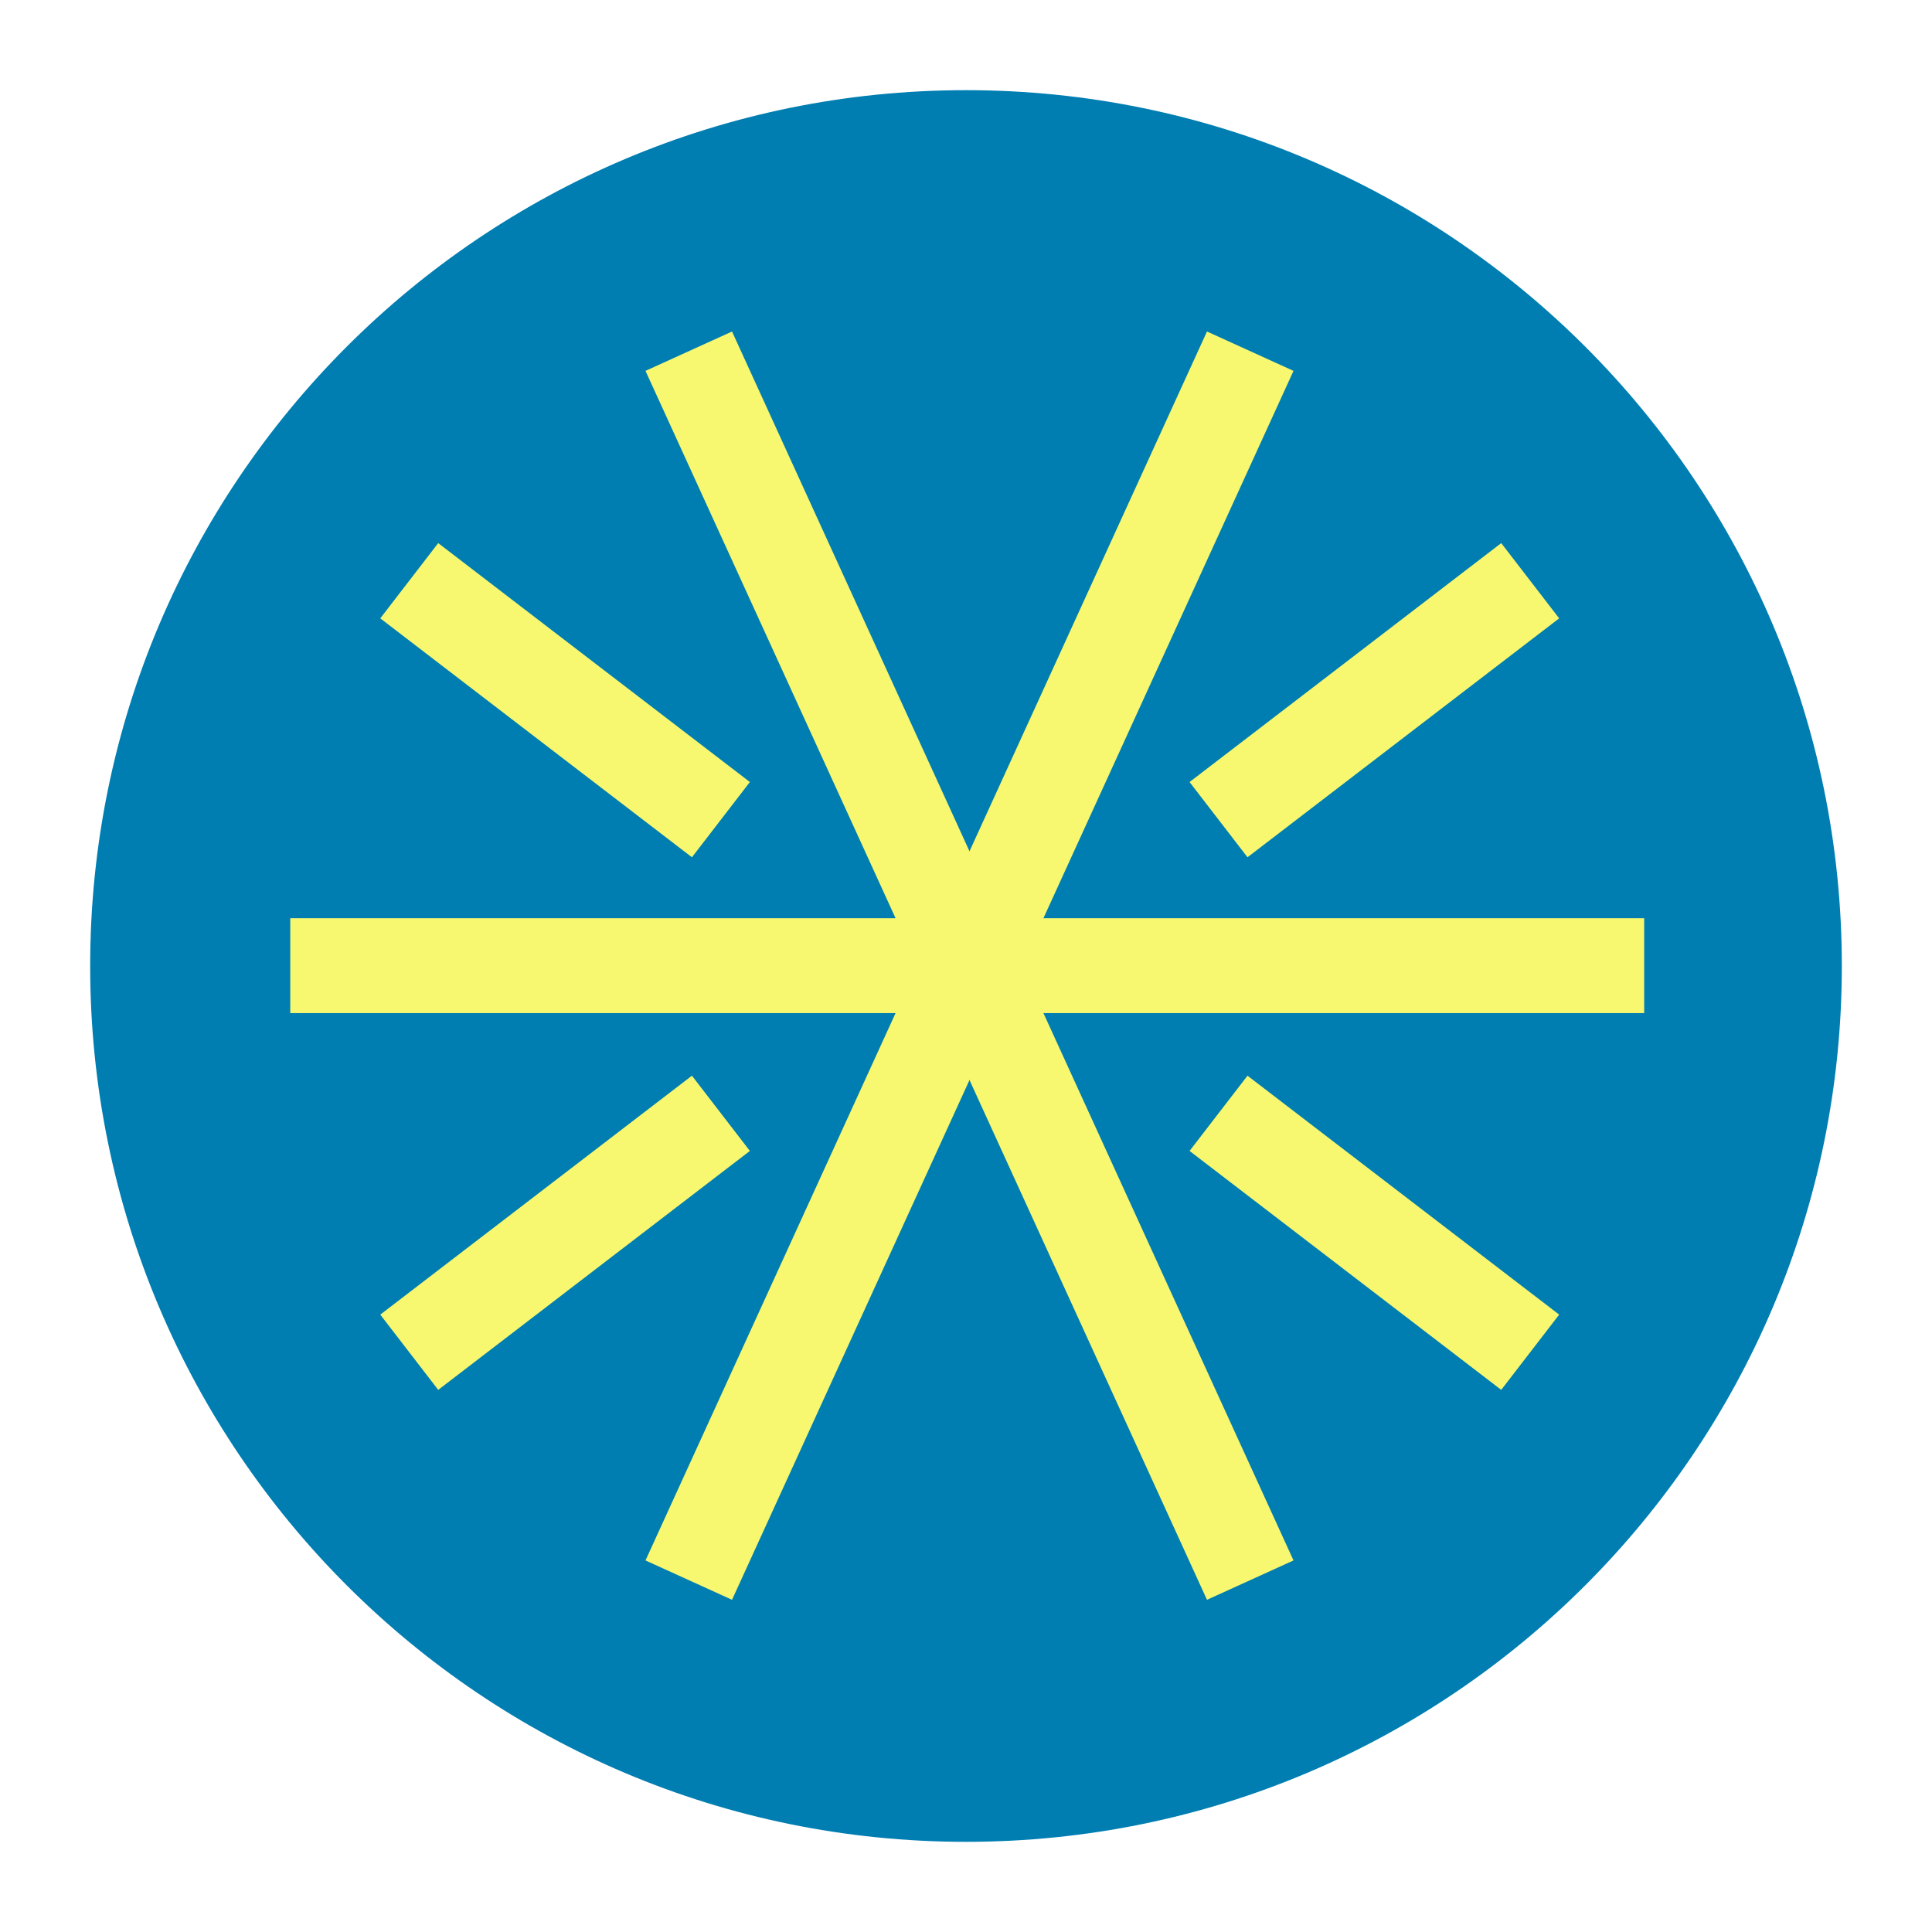
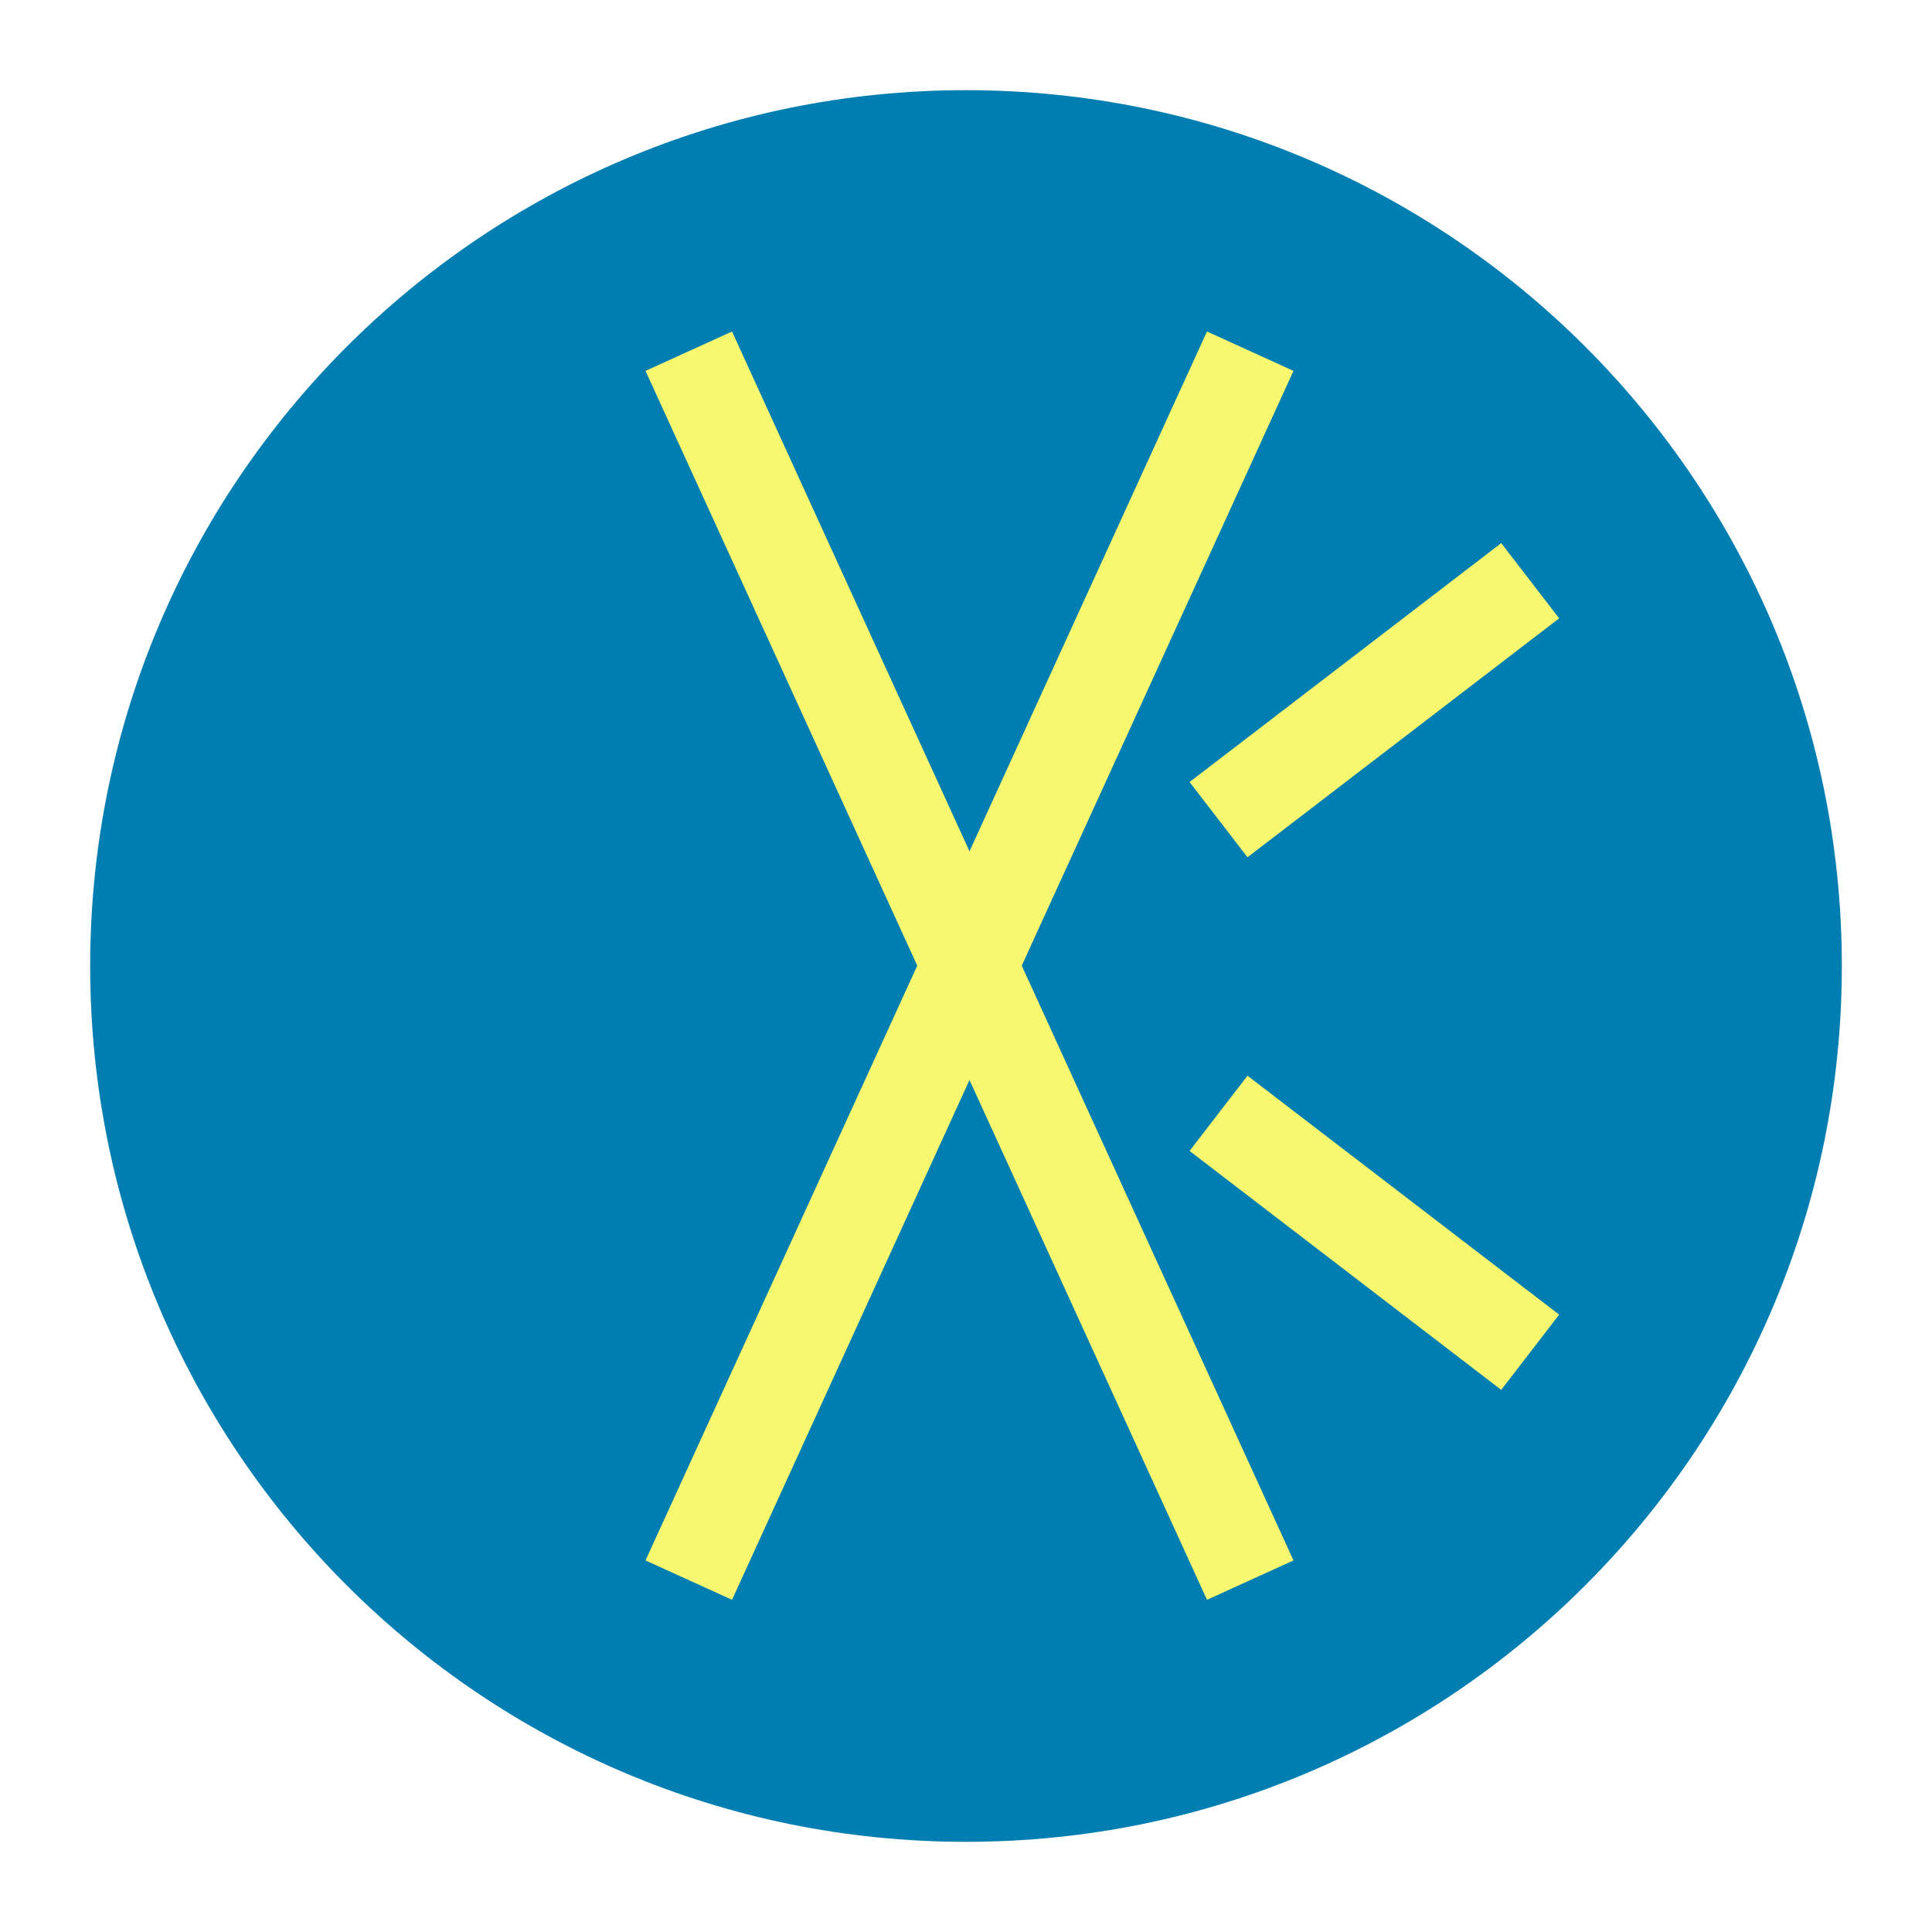
<svg xmlns="http://www.w3.org/2000/svg" width="256" zoomAndPan="magnify" viewBox="0 0 192 192" height="256" preserveAspectRatio="xMidYMid meet" version="1.0">
  <defs>
    <clipPath id="b3d260e6df">
      <path d="M 8.961 8.961 L 183.039 8.961 L 183.039 183.039 L 8.961 183.039 Z M 8.961 8.961 " clip-rule="nonzero" />
    </clipPath>
    <clipPath id="9711409998">
      <path d="M 96 8.961 C 47.93 8.961 8.961 47.93 8.961 96 C 8.961 144.07 47.93 183.039 96 183.039 C 144.07 183.039 183.039 144.07 183.039 96 C 183.039 47.93 144.07 8.961 96 8.961 Z M 96 8.961 " clip-rule="nonzero" />
    </clipPath>
    <clipPath id="b4ea88323d">
      <path d="M 0.961 0.961 L 175.039 0.961 L 175.039 175.039 L 0.961 175.039 Z M 0.961 0.961 " clip-rule="nonzero" />
    </clipPath>
    <clipPath id="a18832c613">
      <path d="M 88 0.961 C 39.93 0.961 0.961 39.93 0.961 88 C 0.961 136.07 39.93 175.039 88 175.039 C 136.07 175.039 175.039 136.07 175.039 88 C 175.039 39.93 136.07 0.961 88 0.961 Z M 88 0.961 " clip-rule="nonzero" />
    </clipPath>
    <clipPath id="de466918e0">
      <rect x="0" width="176" y="0" height="176" />
    </clipPath>
    <clipPath id="0e024ab068">
      <path d="M 25.648 28.848 L 166.648 28.848 L 166.648 163.098 L 25.648 163.098 Z M 25.648 28.848 " clip-rule="nonzero" />
    </clipPath>
    <clipPath id="fbb3715fc0">
-       <path d="M 25.648 91 L 166.648 91 L 166.648 101 L 25.648 101 Z M 25.648 91 " clip-rule="nonzero" />
-     </clipPath>
+       </clipPath>
    <clipPath id="8e55893b29">
      <path d="M 25.648 57 L 126 57 L 126 163.098 L 25.648 163.098 Z M 25.648 57 " clip-rule="nonzero" />
    </clipPath>
    <clipPath id="ca4cccae96">
-       <path d="M 25.648 28.848 L 126 28.848 L 126 135 L 25.648 135 Z M 25.648 28.848 " clip-rule="nonzero" />
-     </clipPath>
+       </clipPath>
    <clipPath id="1ed87524fe">
      <path d="M 67 57 L 166.648 57 L 166.648 163.098 L 67 163.098 Z M 67 57 " clip-rule="nonzero" />
    </clipPath>
    <clipPath id="5ed8d16361">
      <path d="M 67 28.848 L 166.648 28.848 L 166.648 135 L 67 135 Z M 67 28.848 " clip-rule="nonzero" />
    </clipPath>
    <clipPath id="d87c190c31">
      <path d="M 25.648 28.848 L 166.648 28.848 L 166.648 163.098 L 25.648 163.098 Z M 25.648 28.848 " clip-rule="nonzero" />
    </clipPath>
  </defs>
  <rect x="-19.2" width="230.4" fill="#ffffff" y="-19.2" height="230.4" fill-opacity="1" />
  <rect x="-19.2" width="230.4" fill="#ffffff" y="-19.2" height="230.4" fill-opacity="1" />
  <g clip-path="url(#b3d260e6df)">
    <g clip-path="url(#9711409998)">
      <g transform="matrix(1, 0, 0, 1, 8, 8)">
        <g clip-path="url(#de466918e0)">
          <g clip-path="url(#b4ea88323d)">
            <g clip-path="url(#a18832c613)">
              <path fill="#007eb1" d="M 0.961 0.961 L 175.039 0.961 L 175.039 175.039 L 0.961 175.039 Z M 0.961 0.961 " fill-opacity="1" fill-rule="nonzero" />
            </g>
          </g>
        </g>
      </g>
    </g>
  </g>
  <g clip-path="url(#0e024ab068)">
    <path stroke-linecap="butt" transform="matrix(0.45, 0, 0, 0.449, 25.809, 28.846)" fill="none" stroke-linejoin="miter" d="M 218.752 285.489 L 94.754 13.486 " stroke="#f8f870" stroke-width="21" stroke-opacity="1" stroke-miterlimit="4" />
  </g>
  <g clip-path="url(#fbb3715fc0)">
    <path stroke-linecap="butt" transform="matrix(0.45, 0, 0, 0.449, 25.809, 28.846)" fill="none" stroke-linejoin="miter" d="M 305.75 149.488 L 6.749 149.488 " stroke="#f8f870" stroke-width="21" stroke-opacity="1" stroke-miterlimit="4" />
  </g>
  <g clip-path="url(#8e55893b29)">
-     <path stroke-linecap="butt" transform="matrix(0.45, 0, 0, 0.449, 25.809, 28.846)" fill="none" stroke-linejoin="miter" d="M 101.852 182.17 L 33.024 235.052 " stroke="#f8f870" stroke-width="21" stroke-opacity="1" stroke-miterlimit="4" />
-   </g>
+     </g>
  <g clip-path="url(#ca4cccae96)">
    <path stroke-linecap="butt" transform="matrix(0.45, 0, 0, 0.449, 25.809, 28.846)" fill="none" stroke-linejoin="miter" d="M 33.024 64.289 L 101.852 117.171 " stroke="#f8f870" stroke-width="21" stroke-opacity="1" stroke-miterlimit="4" />
  </g>
  <g clip-path="url(#1ed87524fe)">
    <path stroke-linecap="butt" transform="matrix(0.45, 0, 0, 0.449, 25.809, 28.846)" fill="none" stroke-linejoin="miter" d="M 211.749 182.17 L 280.577 235.052 " stroke="#f8f870" stroke-width="21" stroke-opacity="1" stroke-miterlimit="4" />
  </g>
  <g clip-path="url(#5ed8d16361)">
    <path stroke-linecap="butt" transform="matrix(0.45, 0, 0, 0.449, 25.809, 28.846)" fill="none" stroke-linejoin="miter" d="M 280.577 64.289 L 211.749 117.171 " stroke="#f8f870" stroke-width="21" stroke-opacity="1" stroke-miterlimit="4" />
  </g>
  <g clip-path="url(#d87c190c31)">
    <path stroke-linecap="butt" transform="matrix(0.45, 0, 0, 0.449, 25.809, 28.846)" fill="none" stroke-linejoin="miter" d="M 218.752 13.486 L 94.754 285.489 " stroke="#f8f870" stroke-width="21" stroke-opacity="1" stroke-miterlimit="4" />
  </g>
</svg>